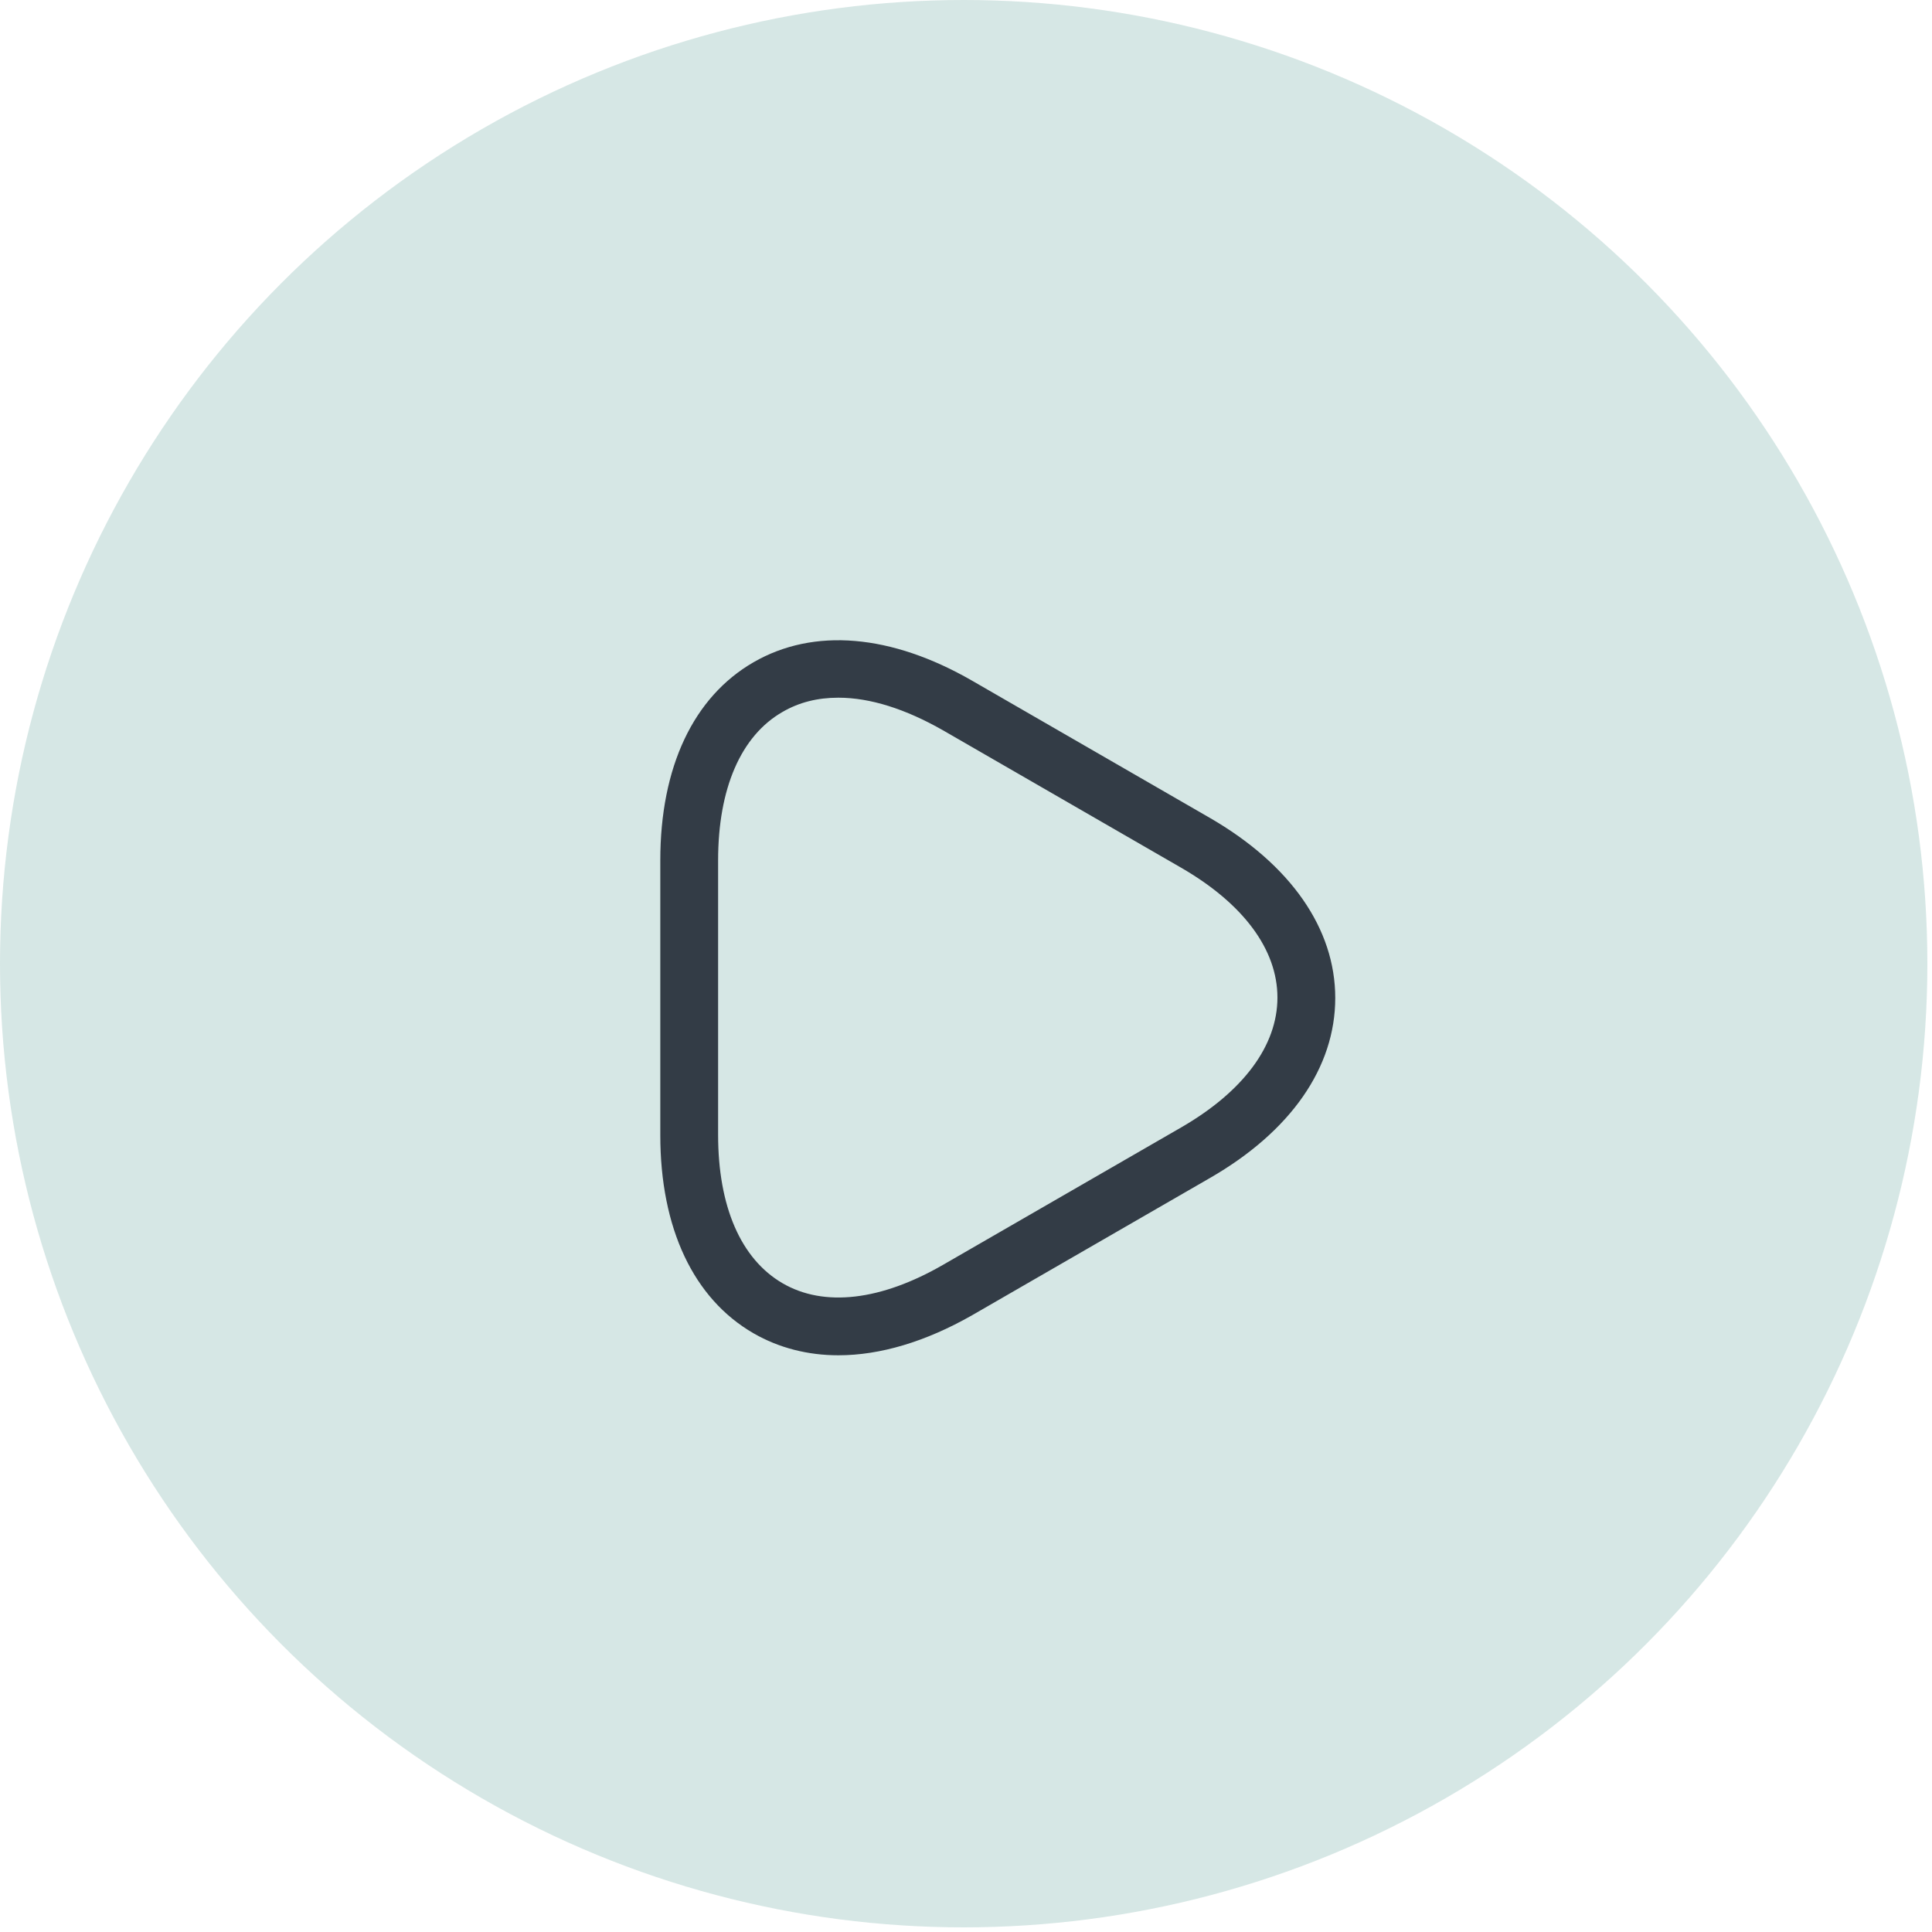
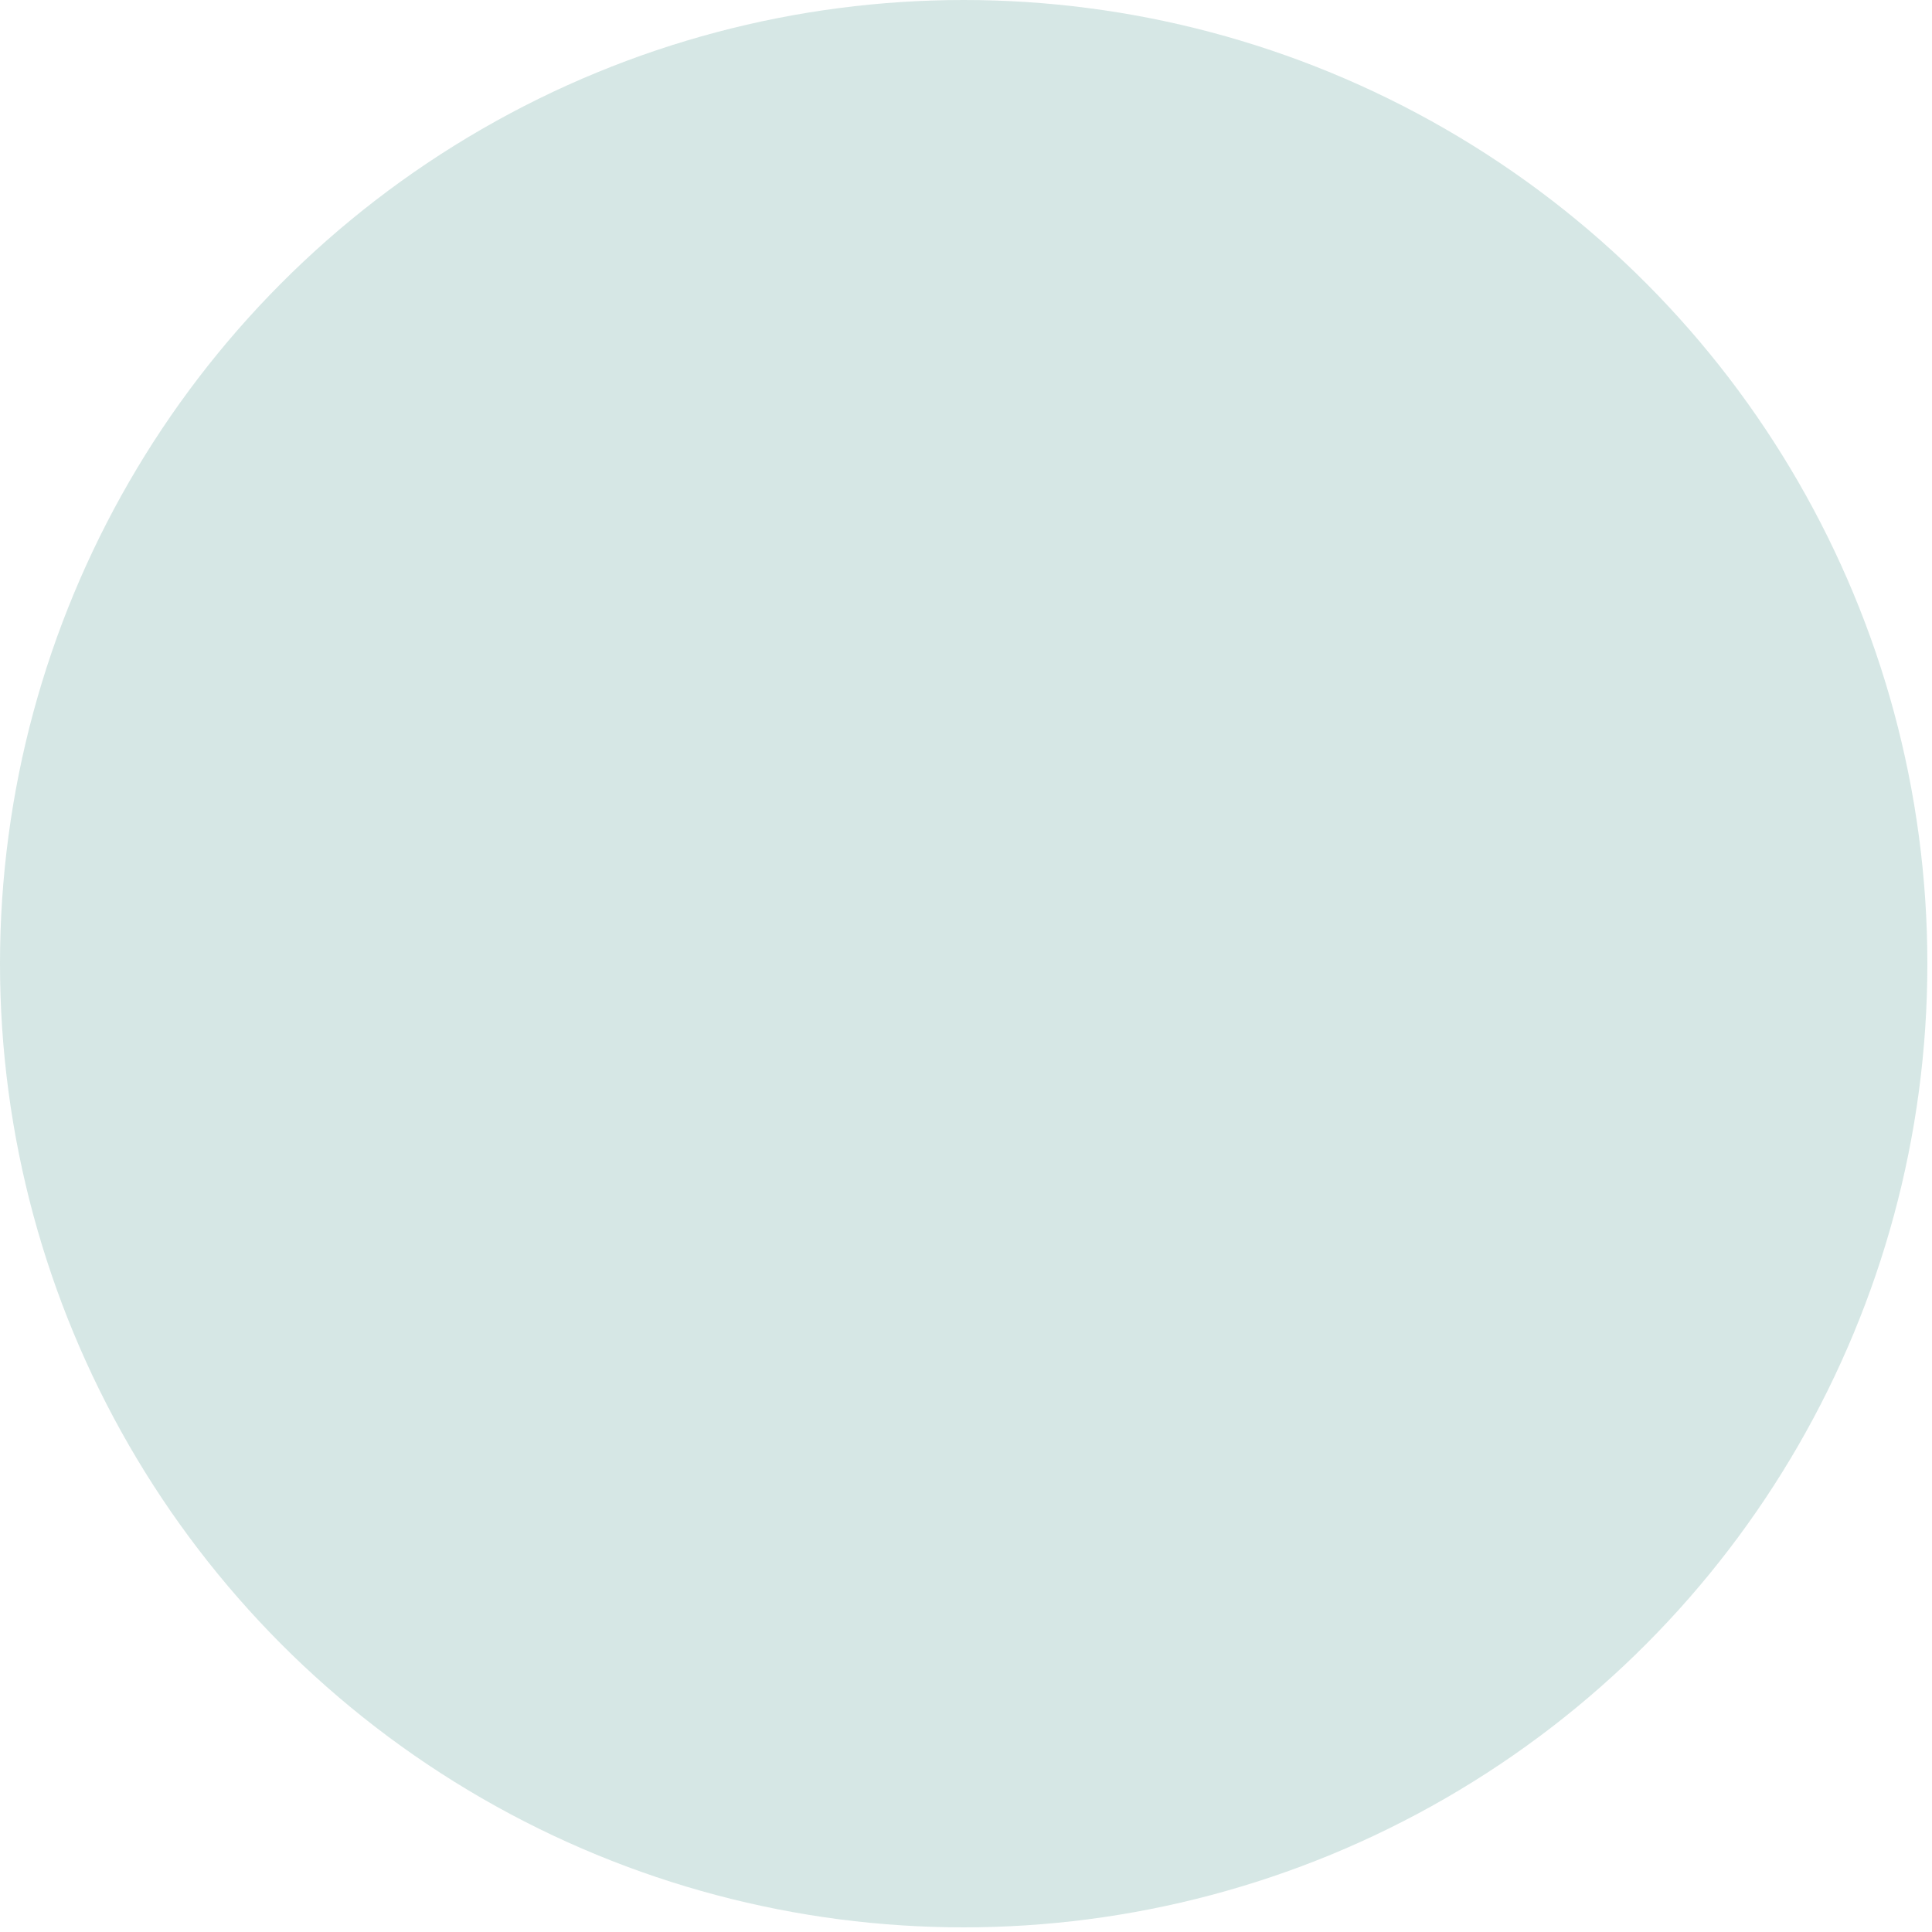
<svg xmlns="http://www.w3.org/2000/svg" width="65" height="65" viewBox="0 0 65 65" fill="none">
  <circle opacity="0.3" cx="32.422" cy="32.422" r="32.422" fill="#77AFA8" />
-   <path d="M28.206 45.597C27.182 45.597 26.209 45.351 25.353 44.858C23.33 43.691 22.215 41.318 22.215 38.192V28.946C22.215 25.807 23.33 23.447 25.353 22.28C27.376 21.112 29.983 21.333 32.707 22.902L40.708 27.519C43.419 29.088 44.923 31.241 44.923 33.575C44.923 35.91 43.432 38.063 40.708 39.632L32.707 44.249C31.137 45.144 29.607 45.597 28.206 45.597ZM28.206 23.473C27.506 23.473 26.884 23.628 26.326 23.953C24.925 24.757 24.16 26.533 24.16 28.946V38.179C24.16 40.592 24.925 42.355 26.326 43.172C27.727 43.989 29.646 43.756 31.734 42.55L39.736 37.933C41.824 36.727 42.978 35.184 42.978 33.562C42.978 31.941 41.824 30.398 39.736 29.192L31.734 24.575C30.463 23.849 29.27 23.473 28.206 23.473Z" fill="#333C46" />
</svg>